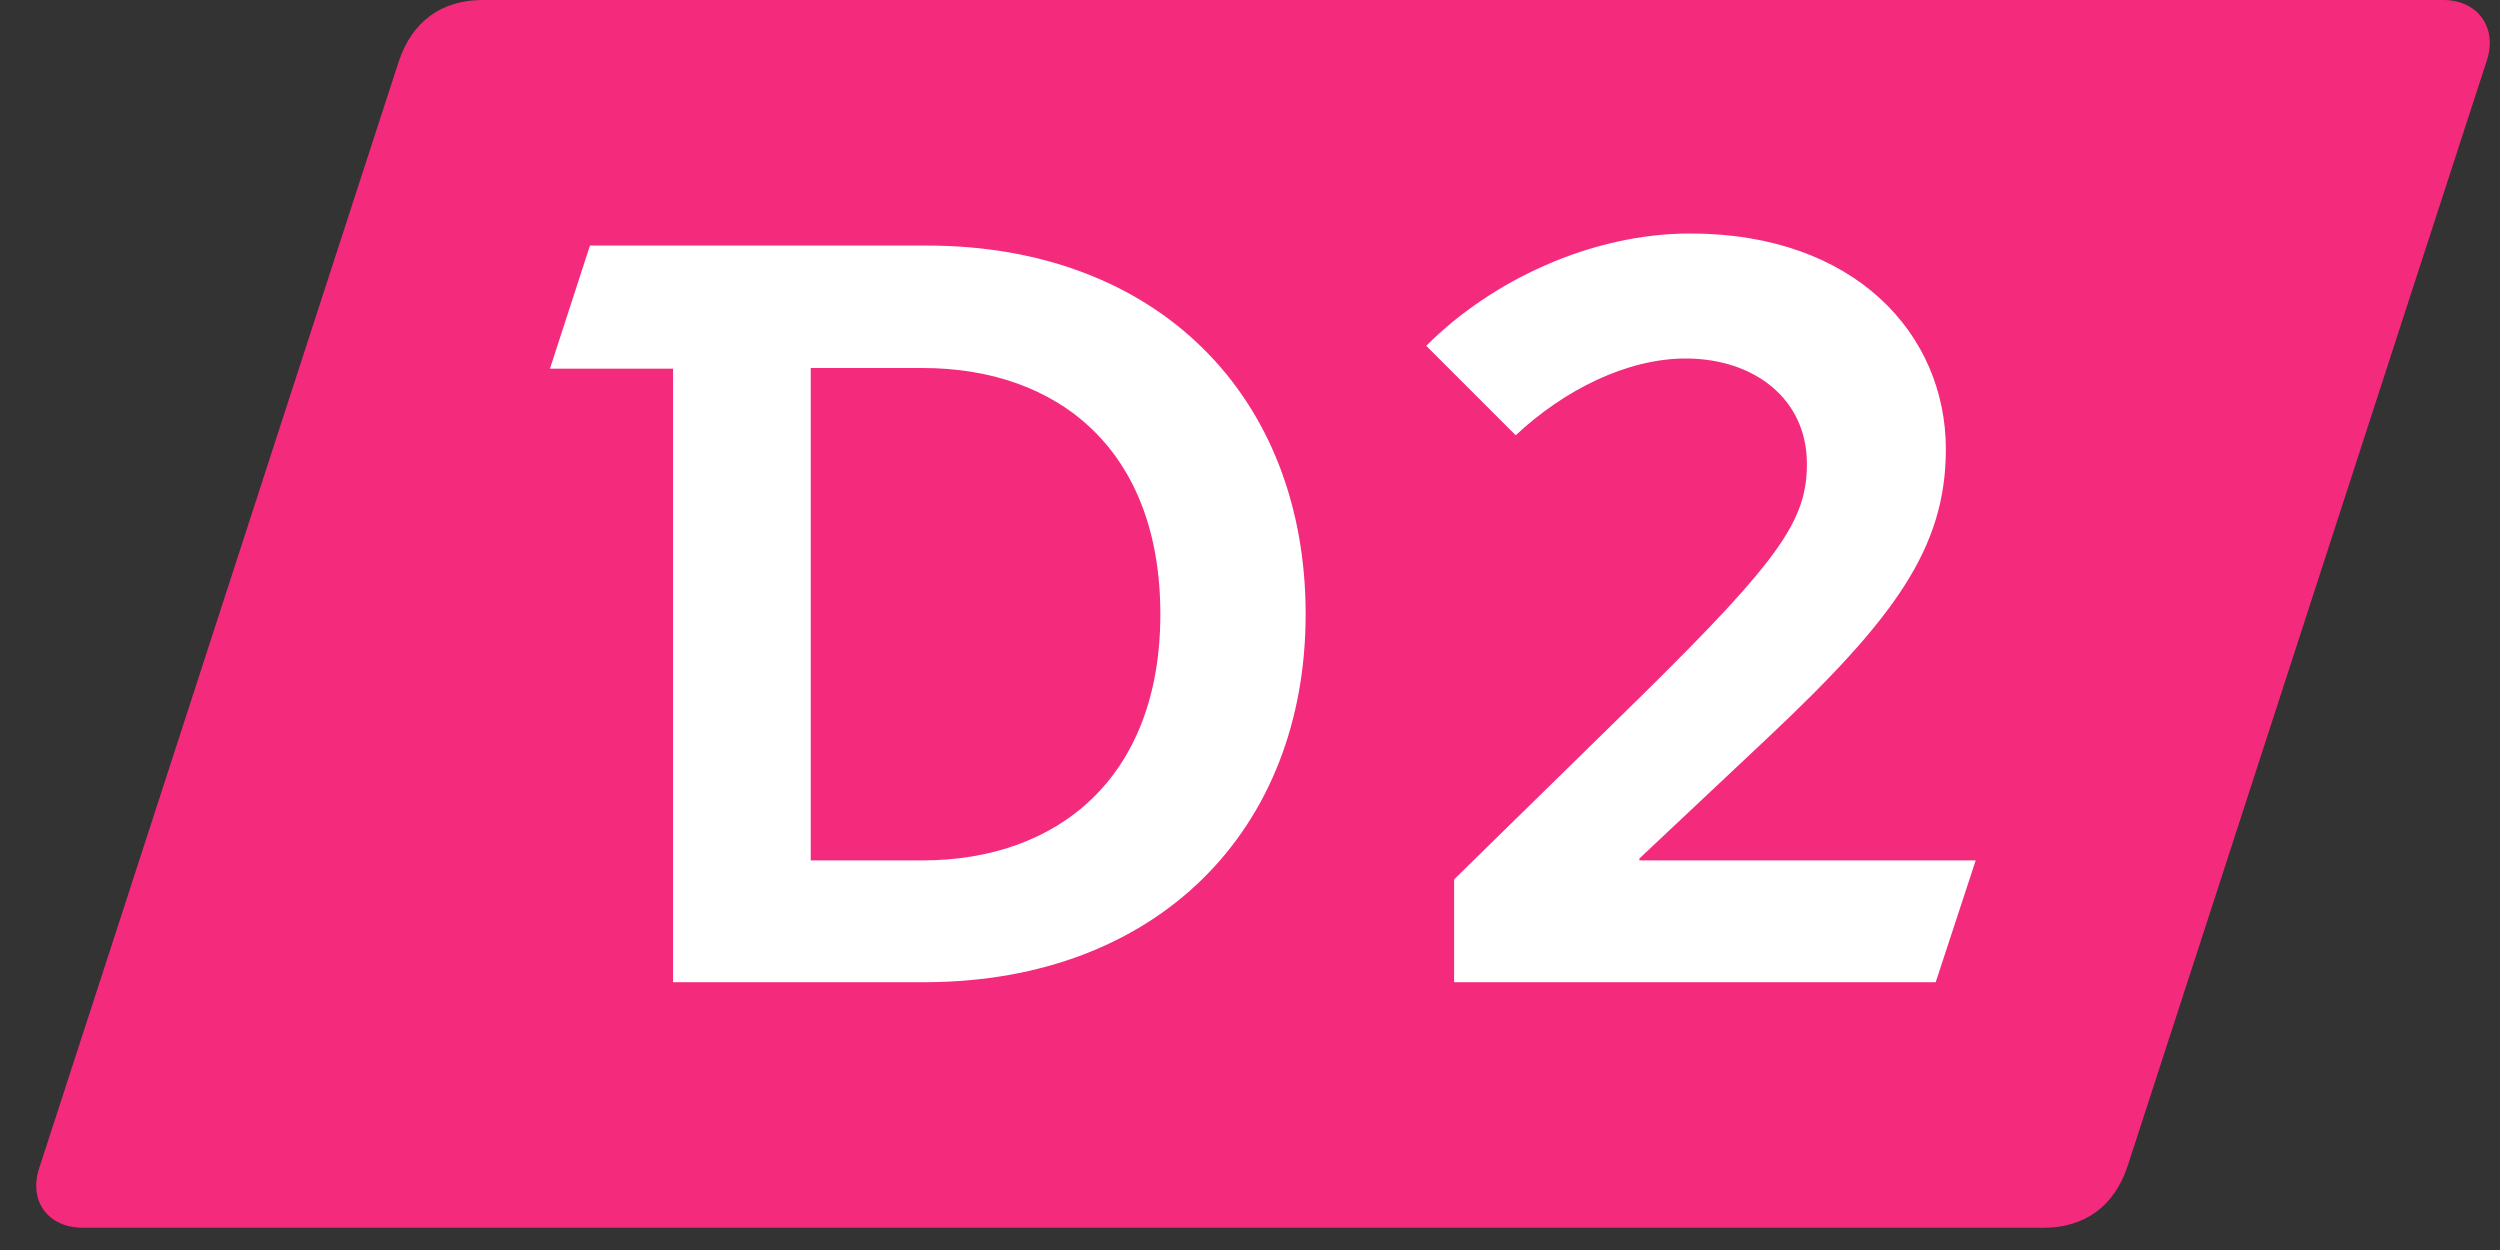
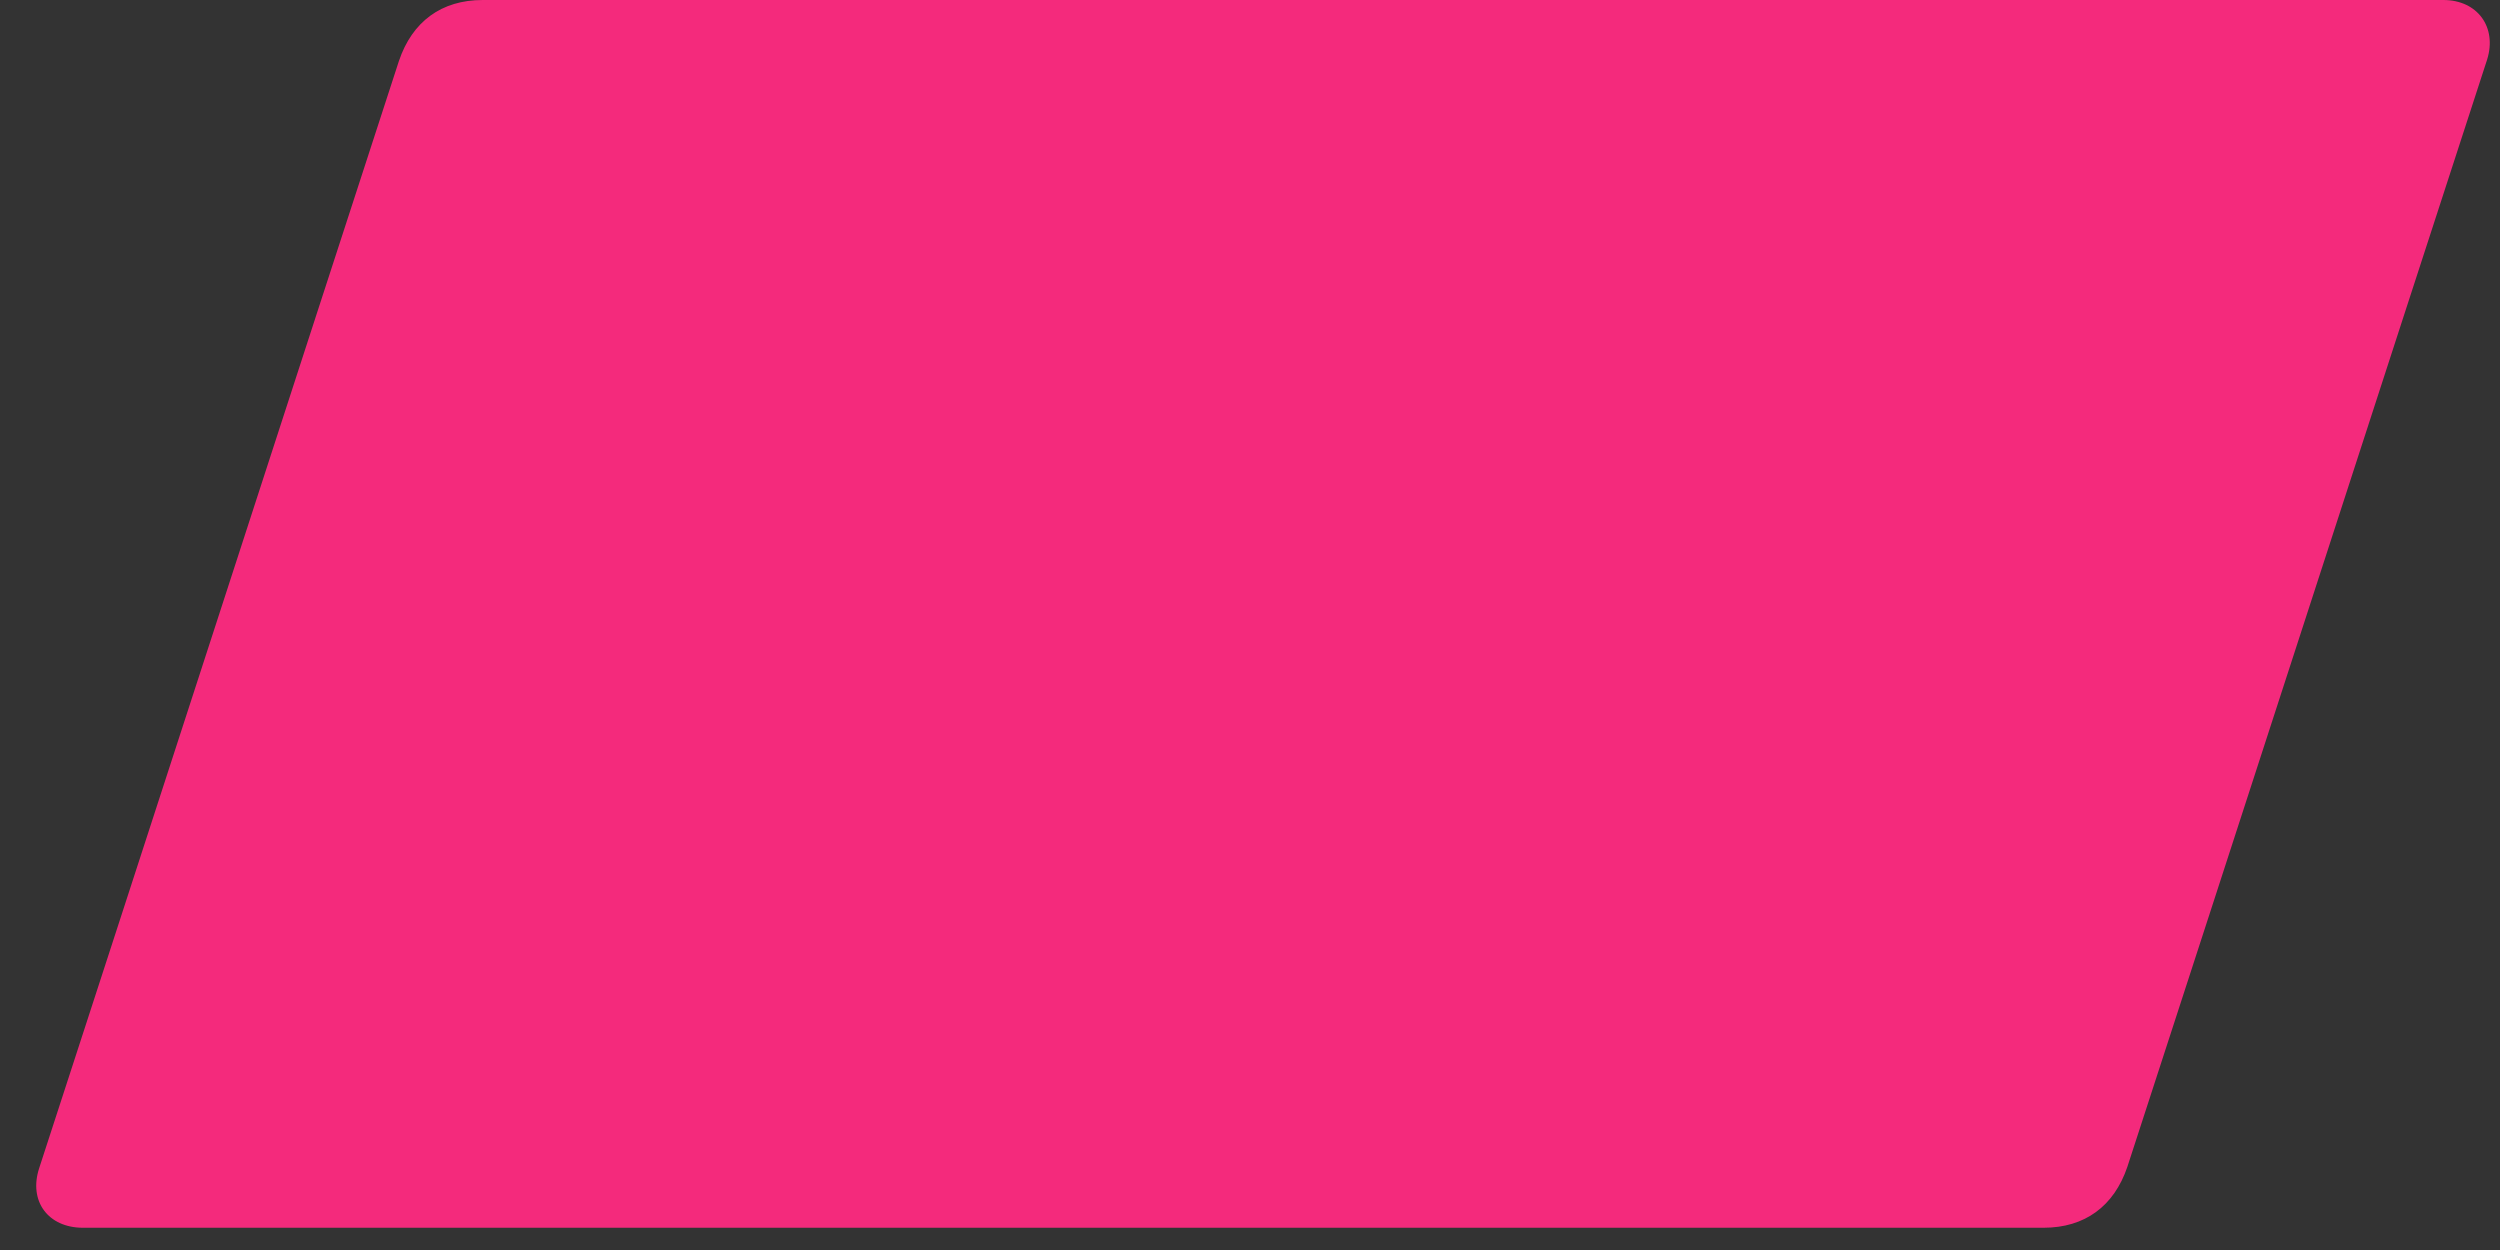
<svg xmlns="http://www.w3.org/2000/svg" width="50" height="25" fill="none">
  <rect width="100%" height="100%" fill="#333333" stroke="none" />
  <path d="M48.866 0H9.654c-.825 0-1.409.431-1.675 1.218C6.177 6.751 2.586 17.83.784 23.362c-.216.66.177 1.193.875 1.193h39.212c.825 0 1.41-.431 1.676-1.218 1.802-5.533 5.393-16.611 7.195-22.144C49.945.546 49.552 0 48.866 0z" fill="#F42A7C" />
-   <path d="M18.537 4.911H11.799l-.8 2.462h2.462v12.271h5.076c4.606-.025 7.576-3.033 7.576-7.36 0-4.365-2.97-7.373-7.576-7.373zm-.089 12.297h-2.233V7.36h2.233c2.716 0 4.759 1.637 4.759 4.924 0 3.261-2.043 4.924-4.759 4.924zm10.634 2.436v-2.056l3.782-3.705c2.754-2.716 3.274-3.49 3.274-4.607 0-1.307-1.066-2.106-2.424-2.106-1.18 0-2.436.634-3.4 1.535l-1.79-1.789c1.307-1.307 3.3-2.246 5.28-2.246 3.298 0 5.113 2.018 5.113 4.315 0 1.98-1.028 3.388-3.578 5.786l-2.551 2.399v.038h6.726l-.8 2.436h-9.632z" fill="#fff" />
</svg>